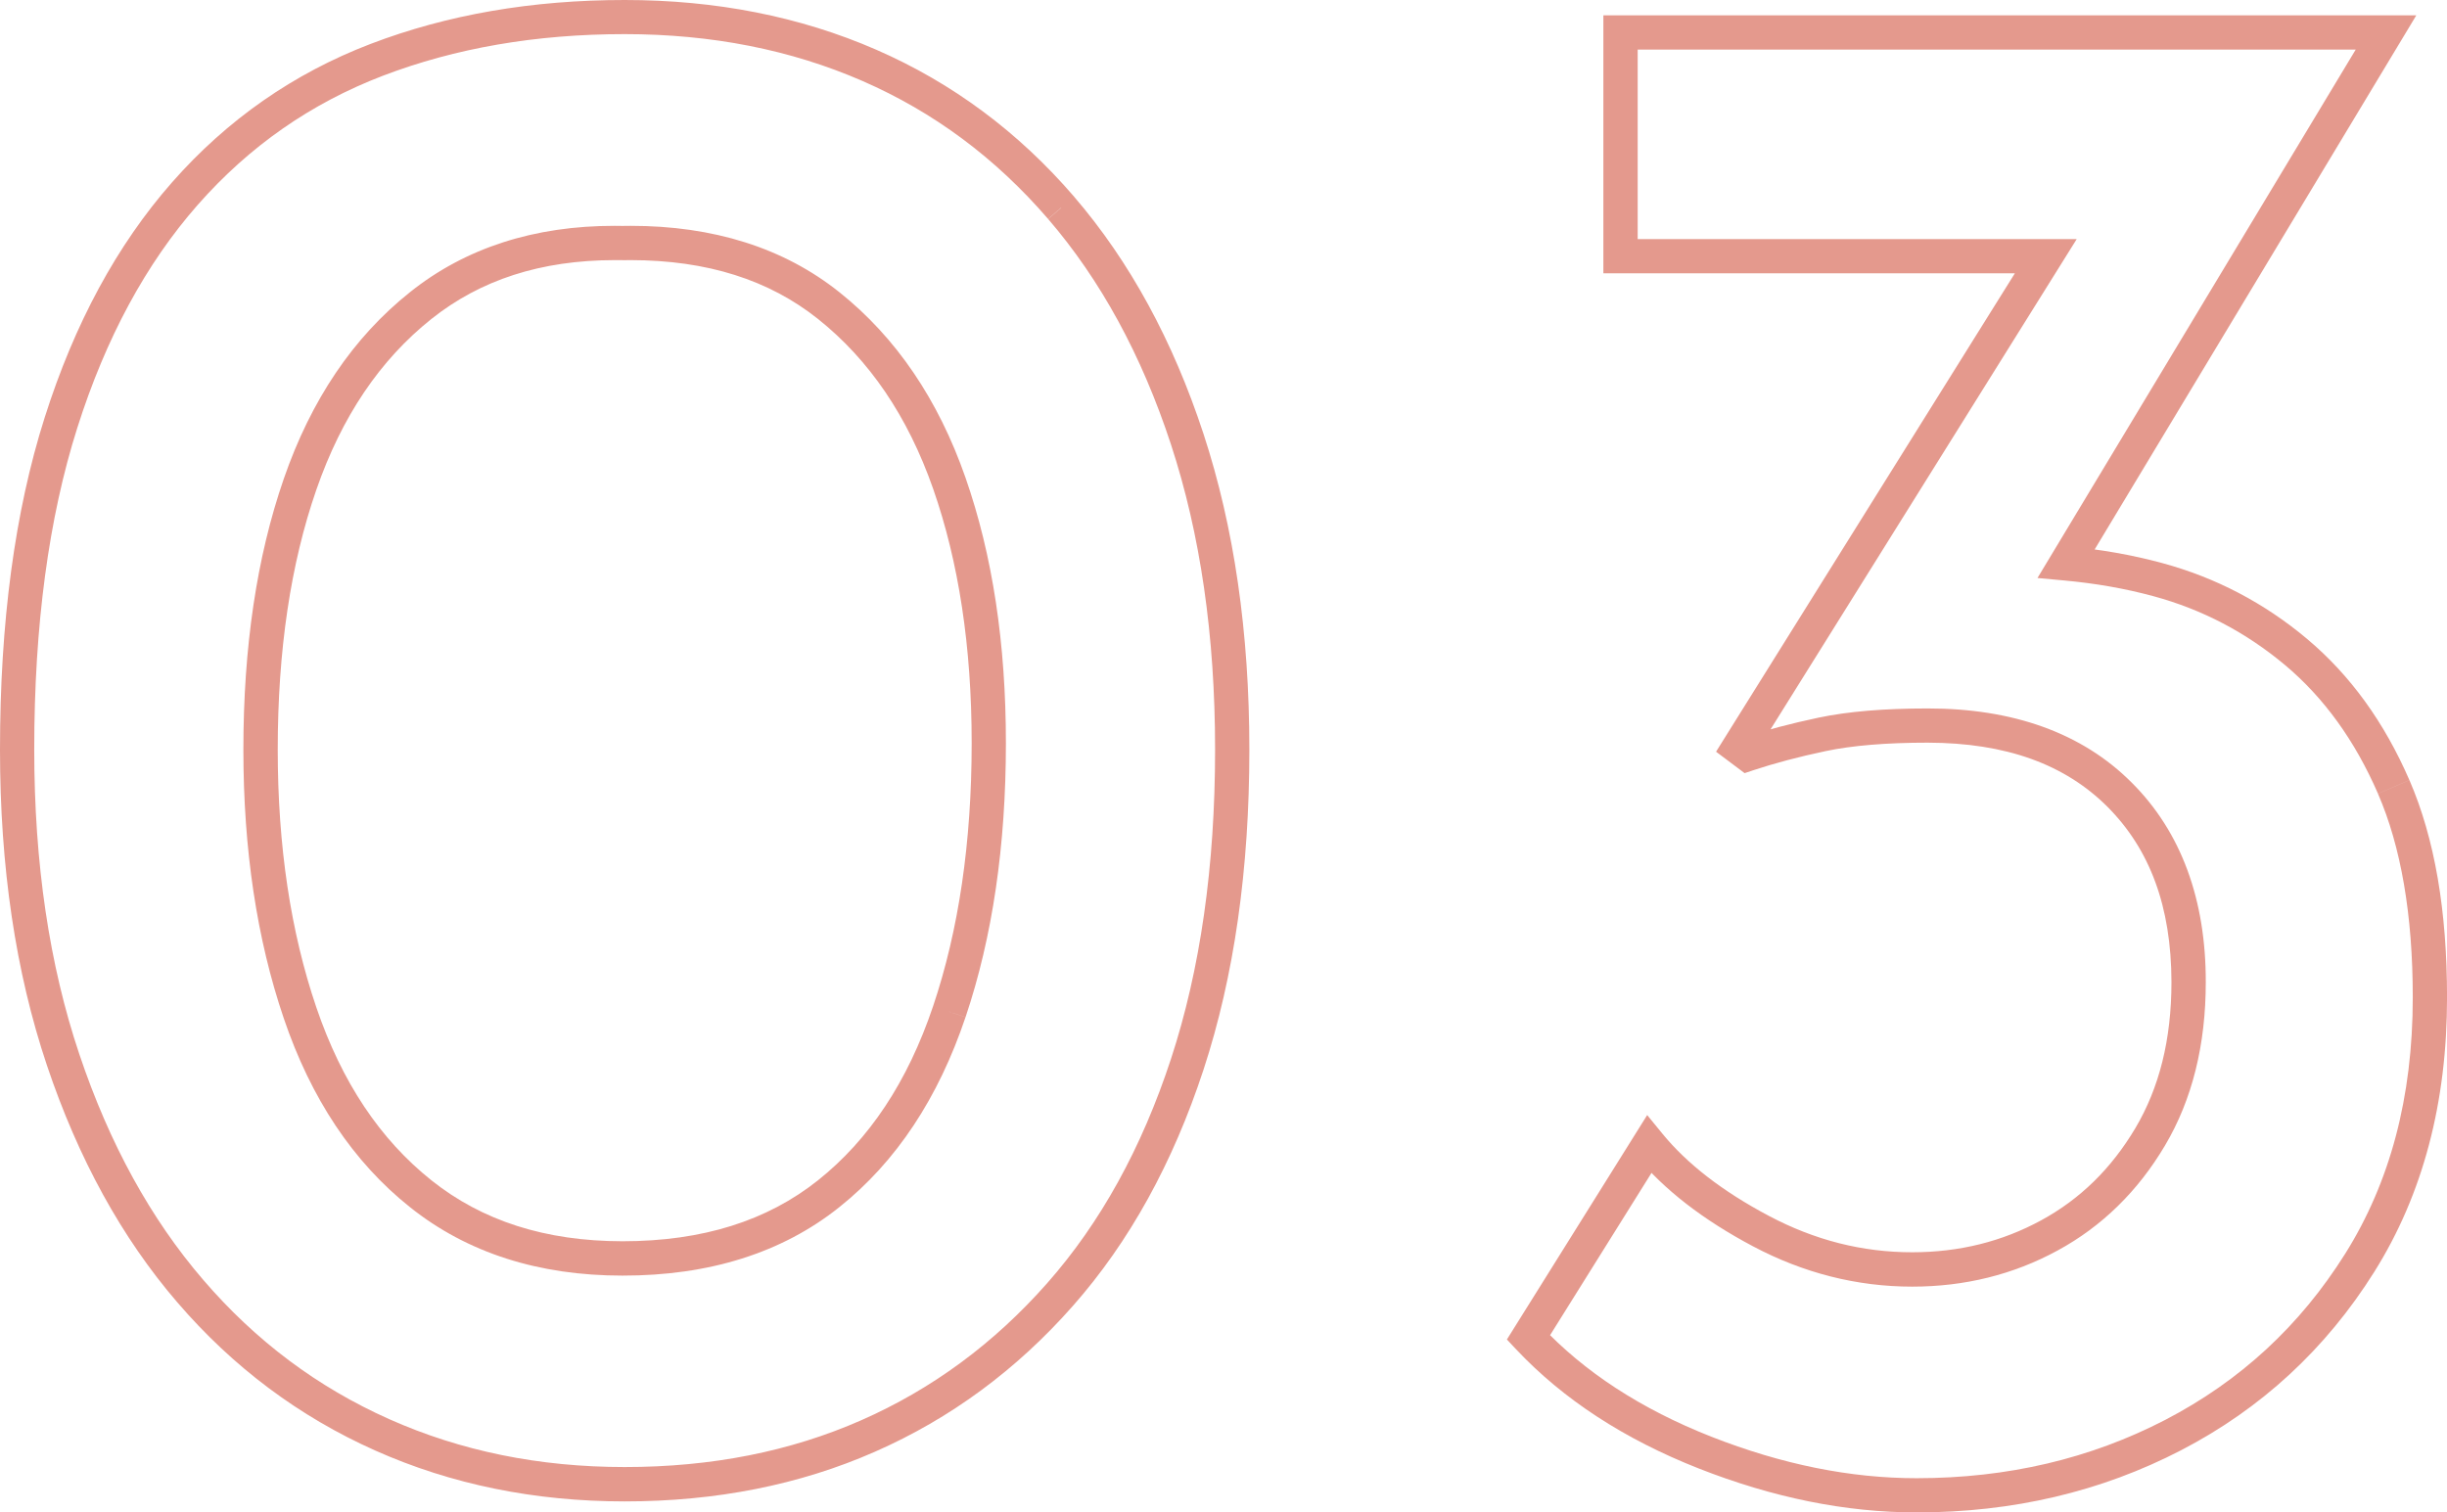
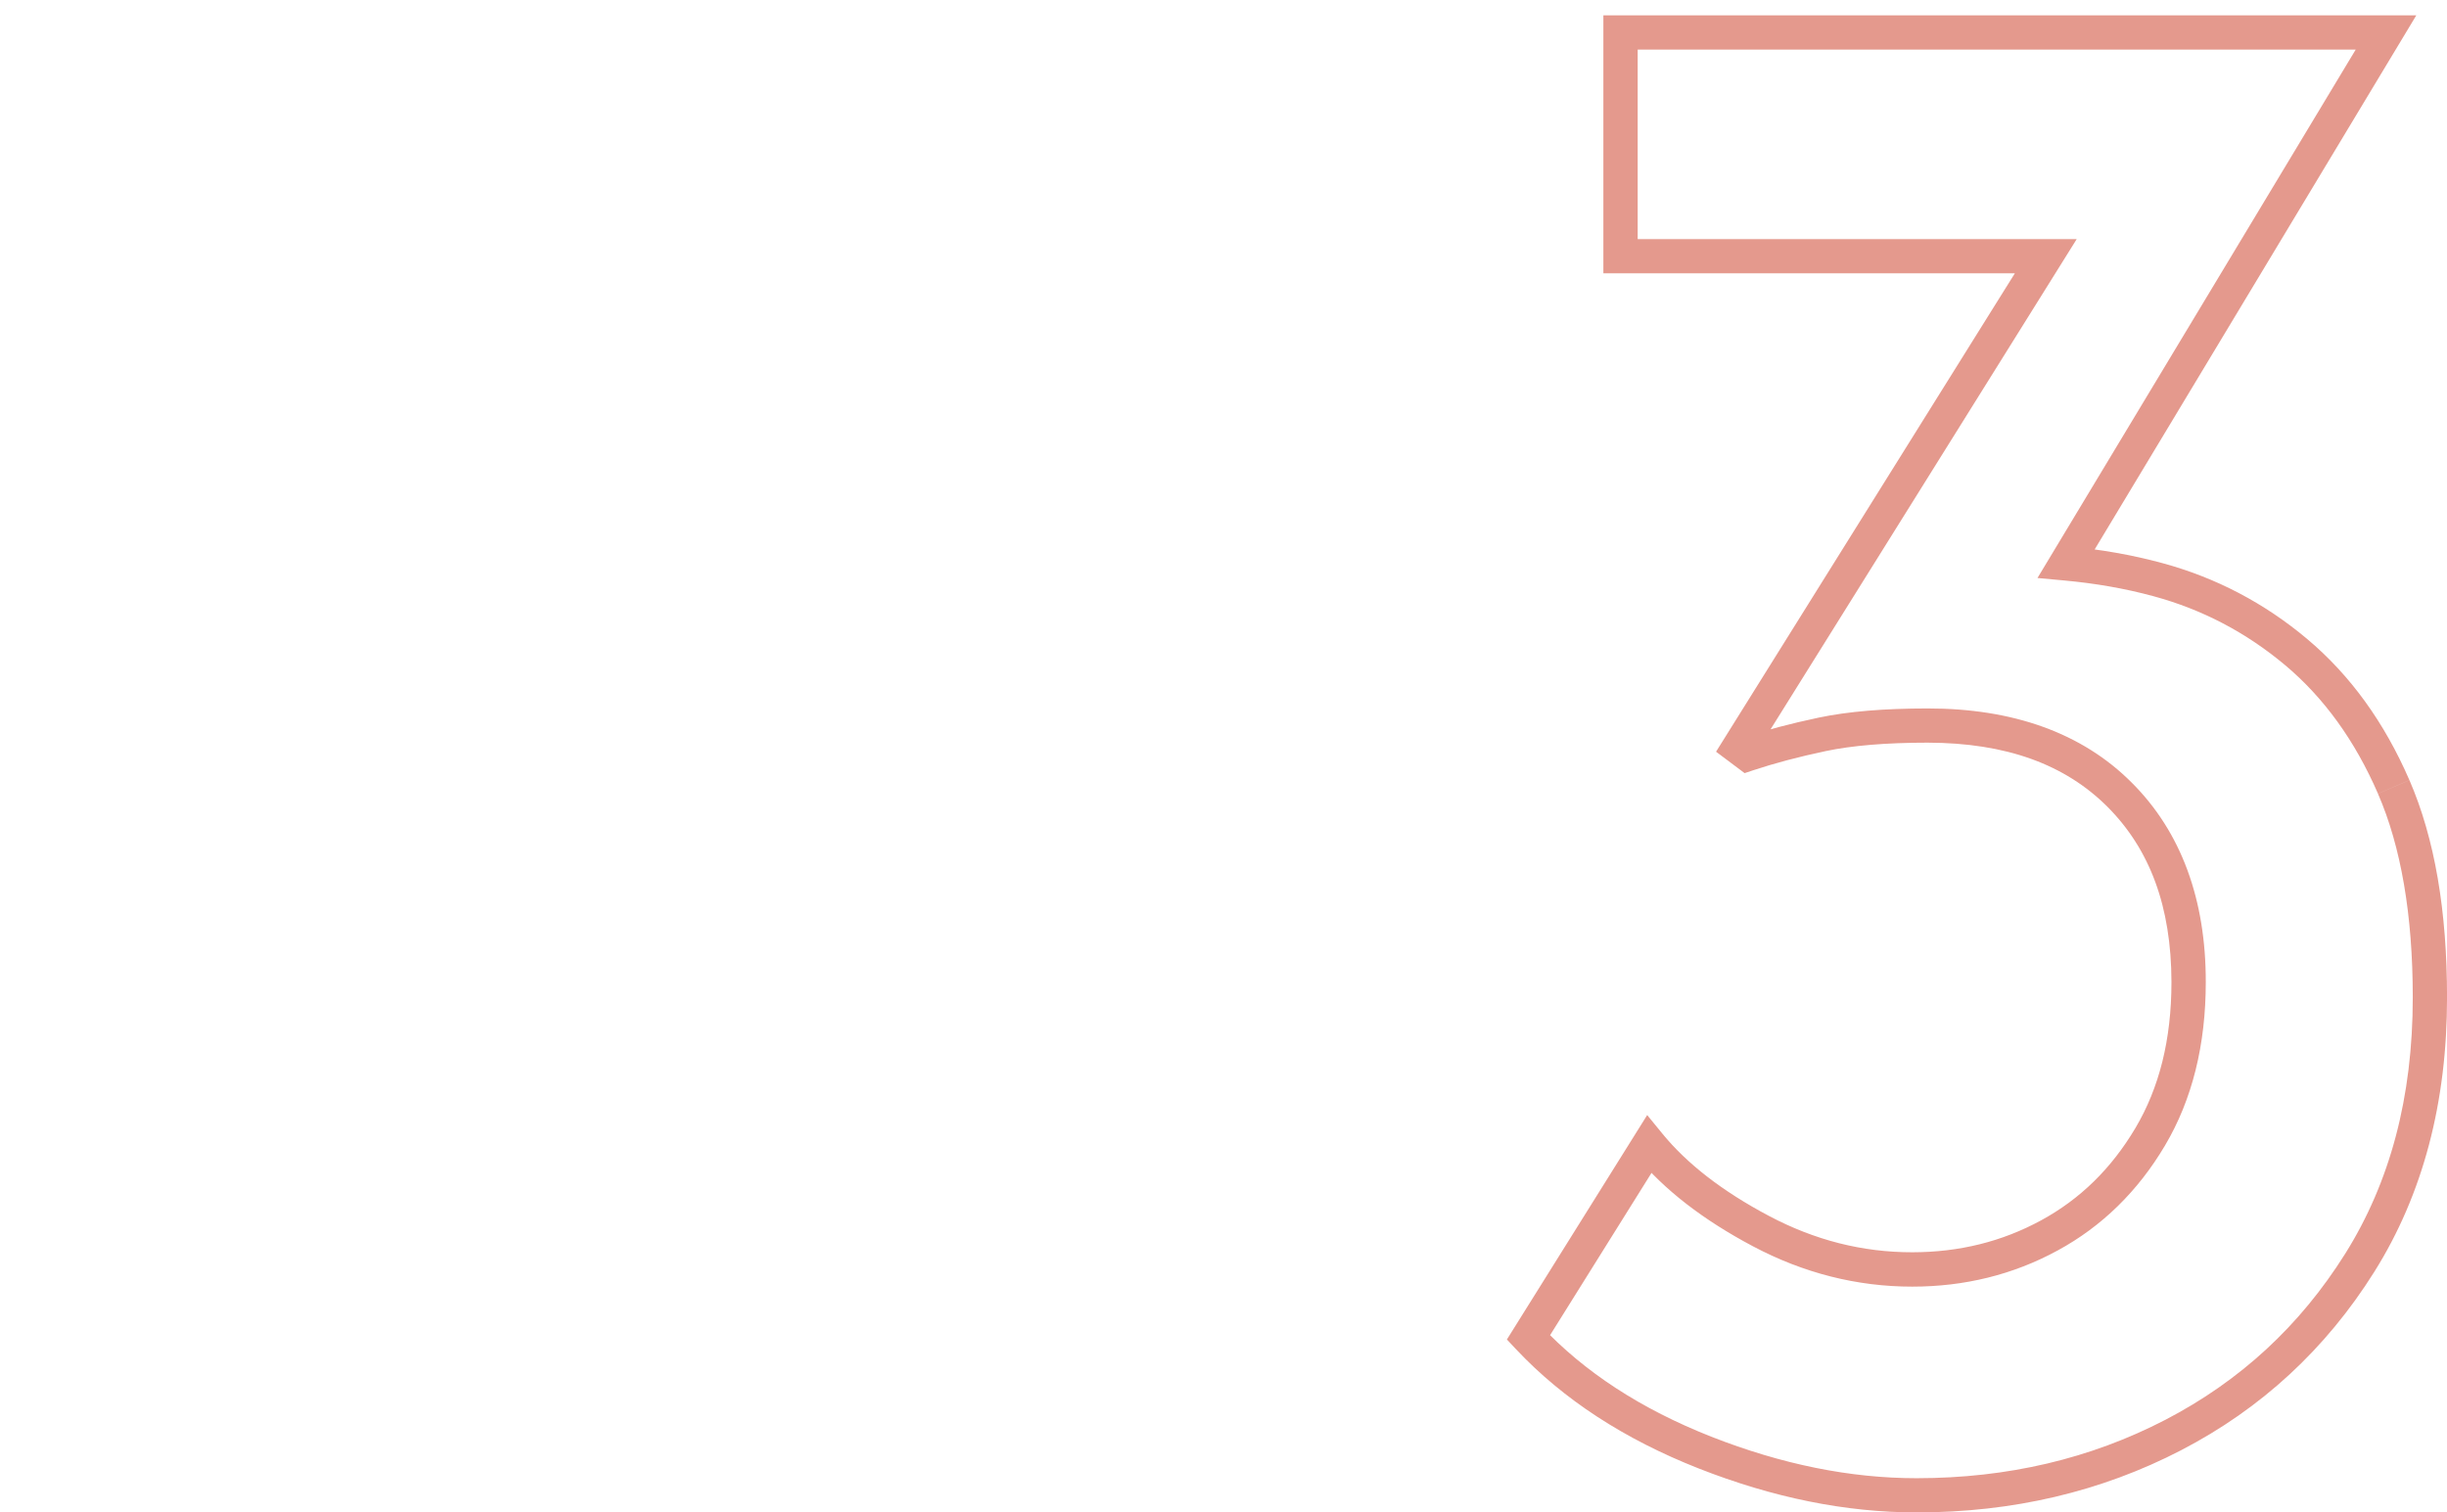
<svg xmlns="http://www.w3.org/2000/svg" id="b" viewBox="0 0 53.55 33.102">
  <defs>
    <style>.d{fill:#e4998d;}</style>
  </defs>
  <g id="c">
-     <path class="d" d="M23.223,4.551l.284-.245c-1.218-1.416-2.667-2.493-4.334-3.219C17.506.361,15.667,0,13.671,0c-2.023,0-3.878.318-5.558.96-1.687.645-3.142,1.66-4.348,3.031-1.208,1.374-2.136,3.094-2.788,5.15C.322,11.205,0,13.626,0,16.407c0,2.561.34,4.866,1.027,6.911.685,2.039,1.635,3.772,2.855,5.189,1.217,1.416,2.665,2.5,4.331,3.242,1.666.743,3.49,1.113,5.457,1.113,1.996,0,3.827-.36,5.479-1.088,1.65-.725,3.097-1.792,4.33-3.191,1.238-1.403,2.19-3.131,2.859-5.171.67-2.045,1.003-4.382,1.003-7.005,0-2.56-.333-4.864-1.003-6.909-.669-2.039-1.612-3.773-2.832-5.192l-.284.244-.284.244c1.147,1.334,2.045,2.976,2.688,4.936.641,1.956.965,4.18.965,6.675,0,2.56-.325,4.818-.965,6.771-.643,1.96-1.547,3.592-2.709,4.909-1.167,1.322-2.52,2.319-4.07,3.001-1.549.682-3.27,1.024-5.177,1.024-1.873,0-3.586-.35-5.152-1.048-1.566-.698-2.919-1.709-4.068-3.046-1.149-1.334-2.054-2.977-2.713-4.939-.657-1.954-.988-4.177-.988-6.673,0-2.723.317-5.069.942-7.038.627-1.977,1.508-3.599,2.636-4.882,1.13-1.284,2.476-2.222,4.052-2.826,1.585-.605,3.345-.911,5.29-.911,1.907,0,3.637.343,5.202,1.024,1.564.682,2.915,1.686,4.065,3.021l.284-.245ZM20.775,22.143l-.355-.12c-.559,1.659-1.4,2.918-2.519,3.811-1.11.883-2.517,1.333-4.278,1.334-1.695-.002-3.071-.449-4.182-1.334-1.121-.894-1.96-2.144-2.519-3.787-.561-1.65-.844-3.529-.844-5.64,0-2.176.284-4.07.844-5.685.558-1.61,1.397-2.846,2.519-3.741,1.074-.855,2.393-1.286,4.011-1.288h.164s.007.002.007.002h.007s.17-.002.17-.002c1.681.002,3.029.435,4.101,1.288,1.122.896,1.962,2.125,2.52,3.718.559,1.6.843,3.454.843,5.564,0,2.176-.284,4.095-.844,5.76l.355.12.355.12c.591-1.758.883-3.759.883-5.999,0-2.177-.292-4.115-.885-5.812-.594-1.702-1.516-3.065-2.76-4.057-1.219-.973-2.761-1.453-4.569-1.452l-.184.002.007.375.007-.375-.178-.002c-1.751-.002-3.264.48-4.479,1.452-1.247.992-2.167,2.365-2.761,4.082-.593,1.713-.885,3.69-.885,5.931,0,2.177.292,4.139.884,5.881.593,1.749,1.513,3.139,2.762,4.133,1.255,1.003,2.824,1.499,4.65,1.498,1.887.002,3.487-.493,4.745-1.498,1.248-.995,2.169-2.393,2.762-4.158l-.355-.12Z" />
    <path class="d" d="M52.383,17.223l.344-.149c-.547-1.261-1.294-2.297-2.239-3.09-.936-.786-1.996-1.341-3.167-1.659-.68-.185-1.372-.302-2.069-.366l-.034.373.321.193L52.878.336h-17.79v5.646h9.005l-6.539,10.471.468.351.157.118.186-.062c.464-.154.994-.295,1.591-.421.57-.12,1.316-.184,2.227-.184,1.725.003,3.007.477,3.935,1.402.928.931,1.399,2.181,1.402,3.839,0,1.26-.268,2.315-.788,3.193-.53.892-1.213,1.558-2.064,2.021-.857.466-1.79.698-2.821.699-1.091,0-2.13-.263-3.136-.796-1.024-.542-1.798-1.147-2.333-1.802l-.331-.405-3.07,4.912.198.211c1.035,1.102,2.374,1.972,4,2.612,1.621.638,3.213.962,4.769.962,2.101,0,4.037-.453,5.789-1.362,1.753-.909,3.167-2.216,4.225-3.902,1.066-1.698,1.594-3.711,1.593-6.007,0-1.891-.268-3.476-.823-4.757l-.344.149-.344.149c.5,1.152.761,2.638.761,4.459,0,2.184-.497,4.043-1.479,5.609-.992,1.579-2.297,2.783-3.935,3.635-1.642.851-3.449,1.277-5.443,1.278-1.452,0-2.948-.301-4.495-.909-1.542-.608-2.78-1.418-3.728-2.428l-.273.257.318.199,2.64-4.224-.318-.199-.29.237c.617.753,1.474,1.413,2.562,1.99,1.106.587,2.275.884,3.488.884,1.145,0,2.213-.263,3.179-.79.972-.527,1.761-1.301,2.351-2.298.599-1.01.893-2.21.893-3.576.003-1.798-.533-3.284-1.622-4.369-1.088-1.091-2.607-1.624-4.465-1.622-.946,0-1.737.065-2.381.2-.62.131-1.177.278-1.673.443l.118.356.225-.3-.192-.144-.225.3.318.199,7.072-11.326h-9.607V1.086h15.713l-6.964,11.565.595.055c.66.061,1.308.171,1.942.343,1.069.291,2.025.791,2.882,1.509.846.711,1.524,1.643,2.033,2.814l.344-.149Z" />
  </g>
</svg>